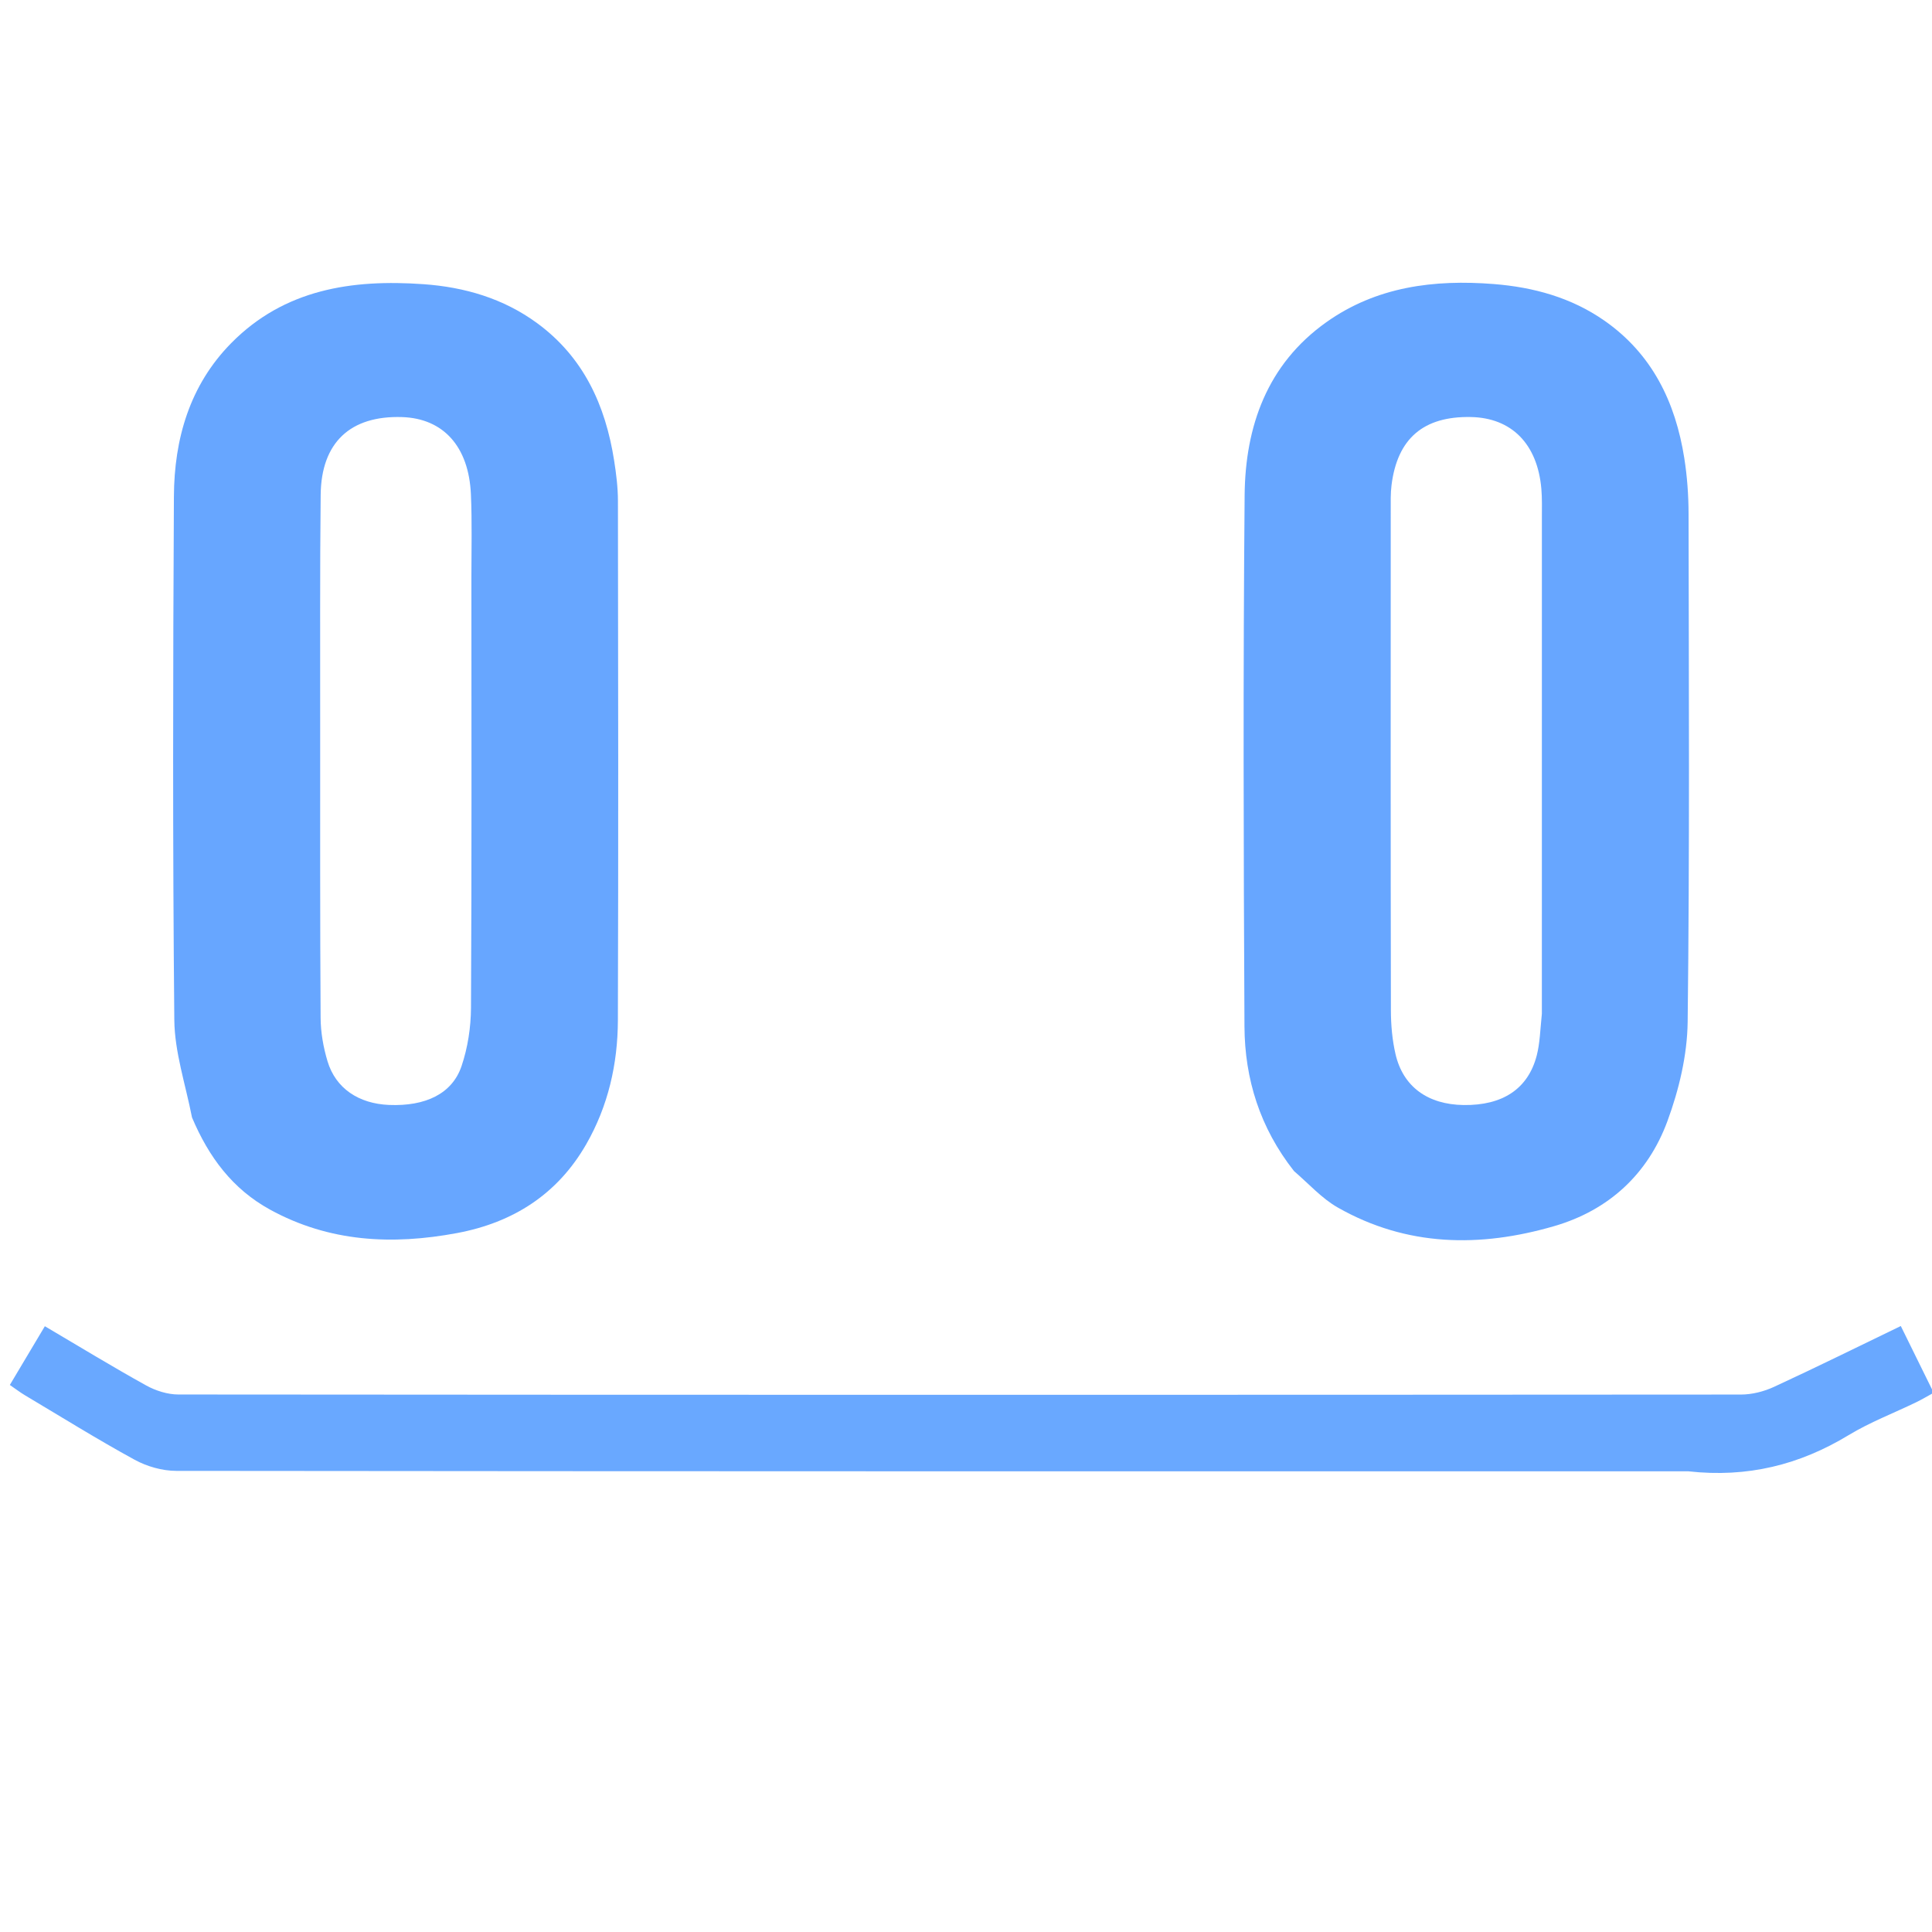
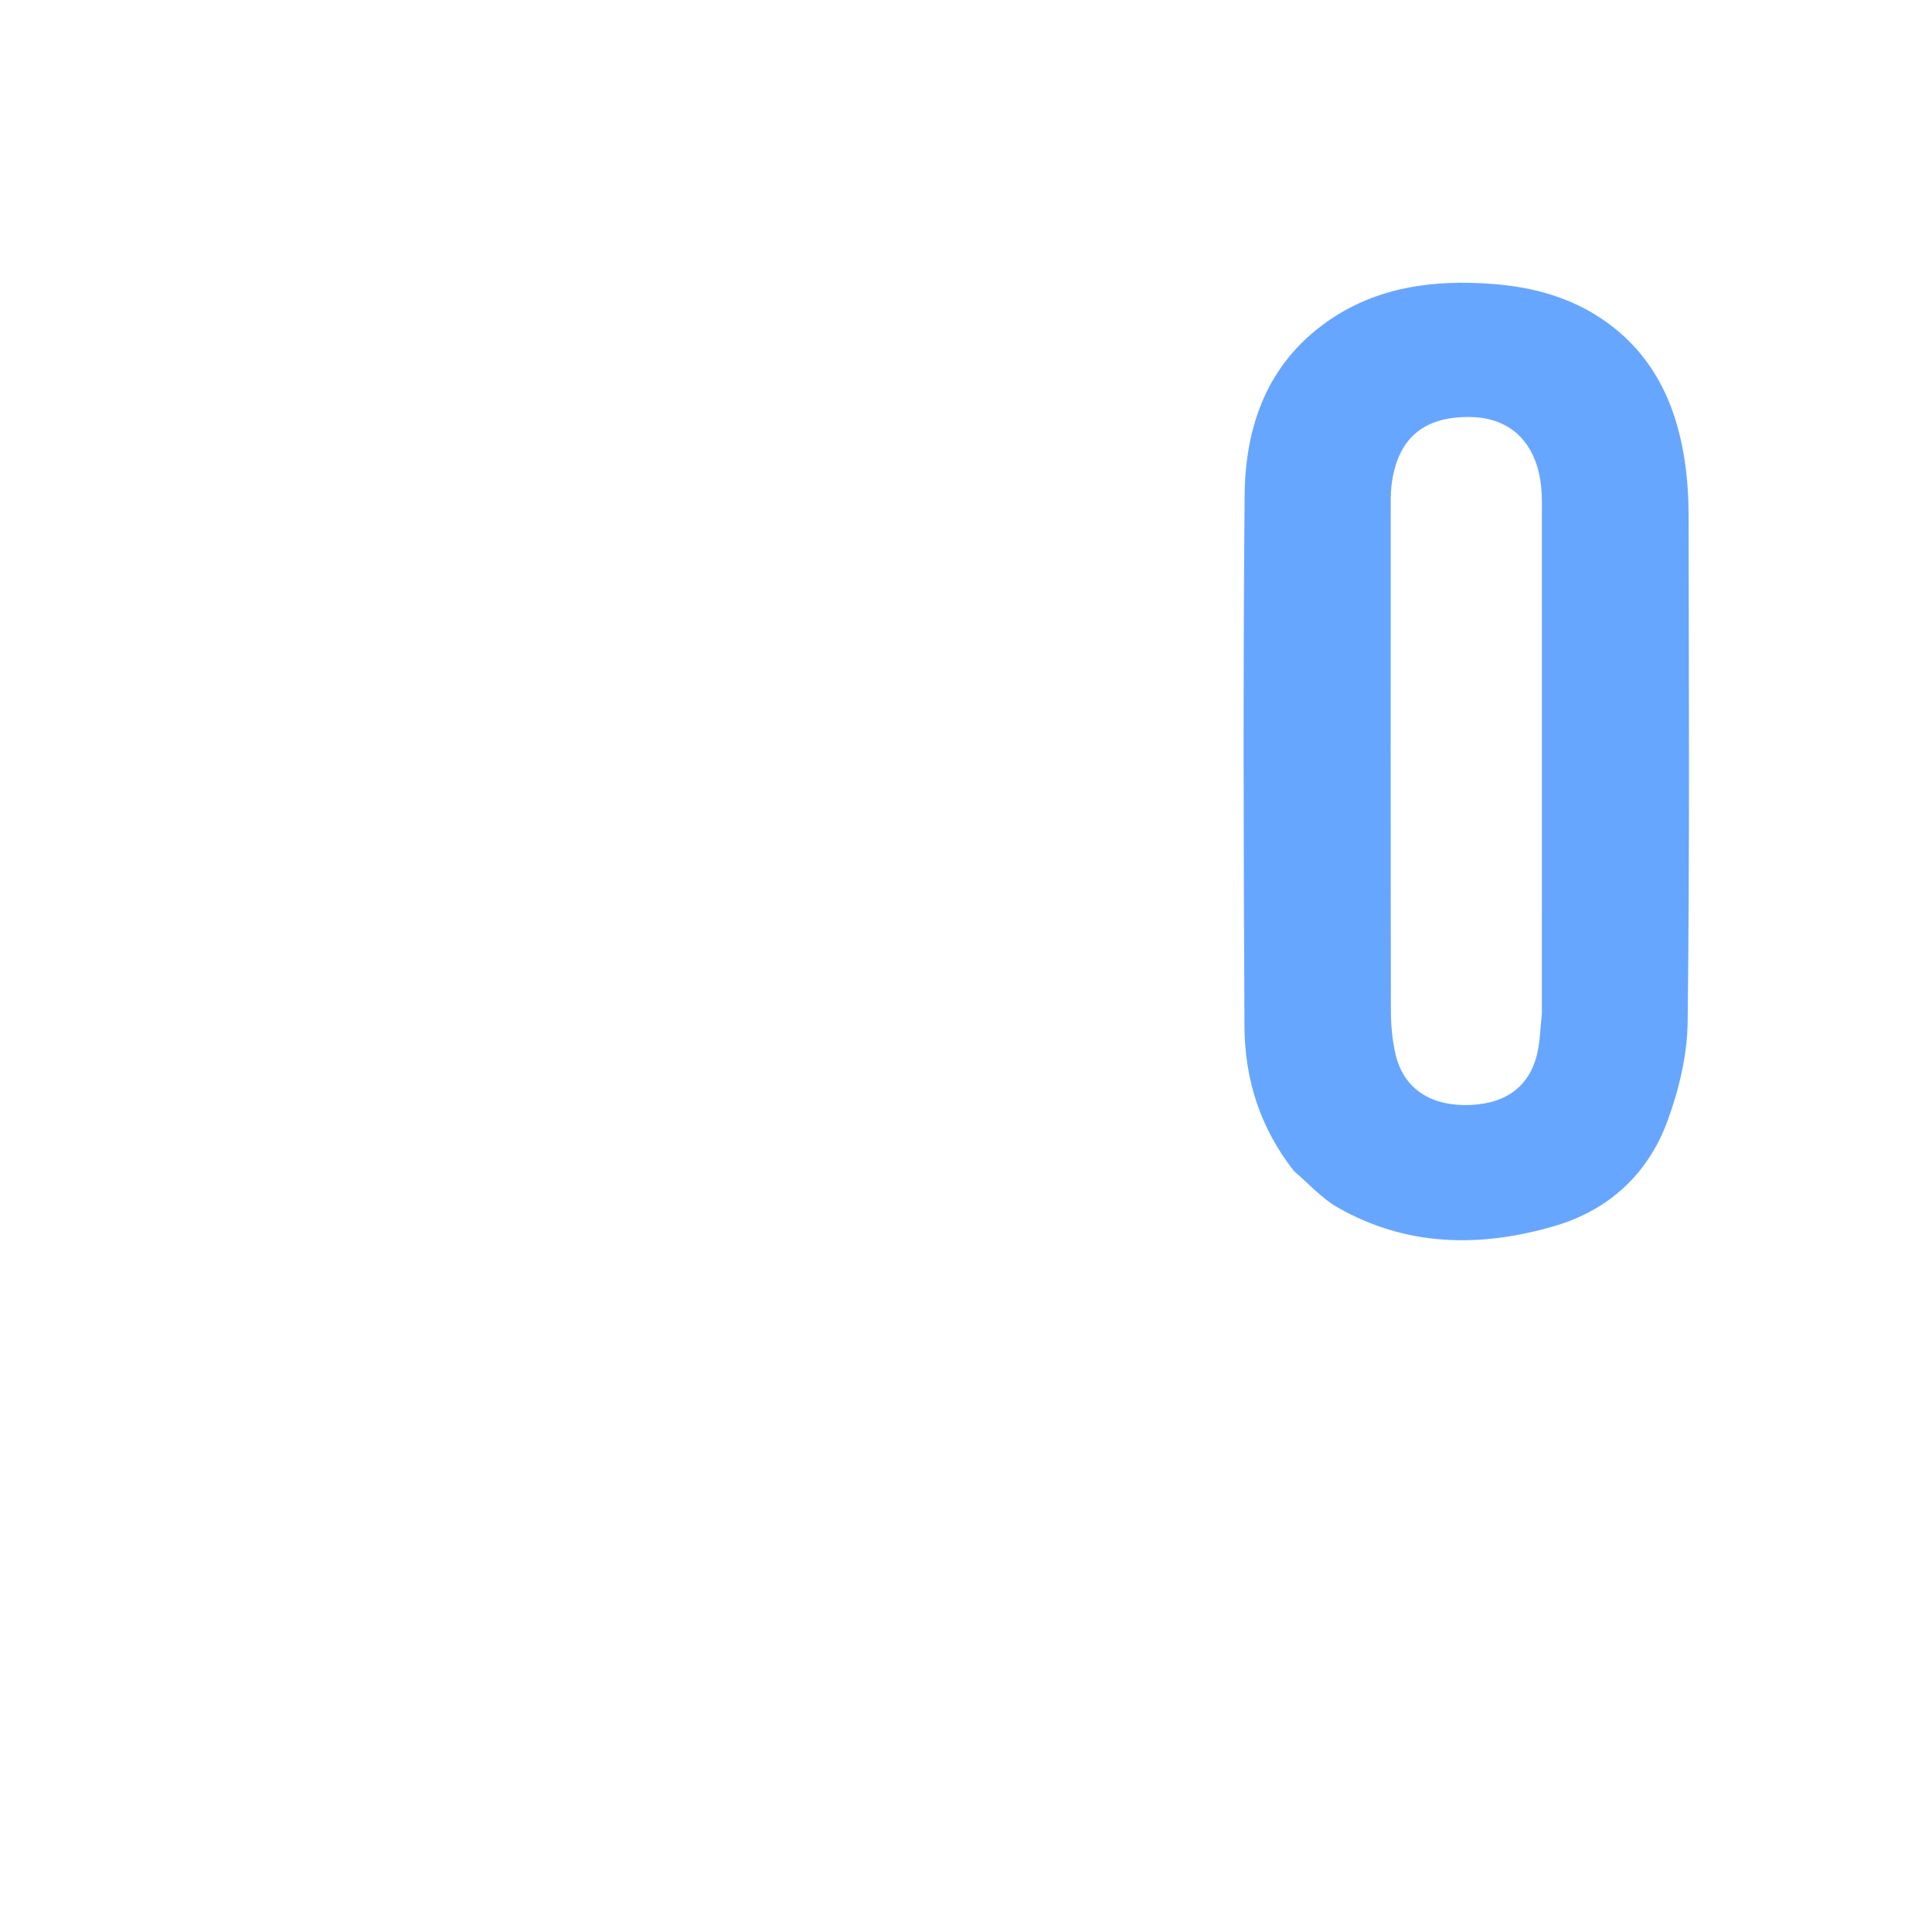
<svg xmlns="http://www.w3.org/2000/svg" version="1.1" id="Layer_1" x="0px" y="0px" width="100%" viewBox="0 0 500 500" enable-background="new 0 0 500 500" xml:space="preserve">
-   <path fill="#FFFFFF" opacity="0" stroke="none" d=" M278,501   C185.333,501 93.167,501 1,501   C1,334.333 1,167.667 1,1   C167.667,1 334.333,1 501,1   C501,167.667 501,334.333 501,501   C426.833,501 352.667,501 278,501  M49.847,289.544   C54.035,299.484 60.21,307.732 69.849,313.028   C85.192,321.457 101.51,322.256 118.293,319.114   C132.808,316.396 144.28,309.08 151.715,296.129   C157.392,286.242 159.871,275.355 159.908,264.072   C160.053,219.253 159.988,174.433 159.922,129.613   C159.917,126.139 159.477,122.637 158.938,119.195   C156.697,104.883 151.024,92.427 138.986,83.613   C130.265,77.227 120.25,74.307 109.635,73.55   C91.117,72.229 73.594,74.832 59.828,88.807   C49.059,99.74 45.084,113.631 45.006,128.505   C44.768,173.657 44.679,218.812 45.112,263.961   C45.192,272.267 47.991,280.547 49.847,289.544  M335.107,303.35   C338.789,306.439 342.105,310.17 346.215,312.506   C364.06,322.655 383.018,322.913 402.228,317.32   C416.393,313.197 426.497,303.813 431.532,290.14   C434.527,282.009 436.661,273.061 436.765,264.451   C437.293,220.636 437.066,176.812 436.999,132.99   C436.992,128.184 436.643,123.327 435.896,118.582   C433.61,104.064 427.562,91.57 415.162,82.944   C406.613,76.997 396.855,74.323 386.588,73.51   C371.125,72.286 356.206,74.175 343.232,83.401   C327.935,94.281 322.266,110.343 322.109,128.178   C321.708,173.995 321.832,219.818 322.067,265.638   C322.137,279.248 326.079,291.893 335.107,303.35  M437.5,380.78   C452.239,382.469 465.736,379.107 478.414,371.416   C483.933,368.069 490.065,365.734 495.902,362.906   C497.346,362.206 498.727,361.377 500.432,360.446   C497.527,354.547 494.842,349.097 491.925,343.174   C480.626,348.629 469.929,353.93 459.092,358.928   C456.485,360.131 453.415,360.907 450.557,360.909   C315.757,361.004 180.956,361.006 46.156,360.894   C43.357,360.891 40.284,359.914 37.809,358.542   C29.114,353.726 20.625,348.538 11.608,343.225   C8.466,348.495 5.603,353.298 2.547,358.425   C4.045,359.454 5.205,360.349 6.454,361.093   C15.889,366.716 25.222,372.526 34.854,377.788   C38.031,379.524 41.992,380.656 45.596,380.66   C175.897,380.803 306.199,380.78 437.5,380.78  z" />
-   <path fill="#67A6FF" opacity="1" stroke="none" d=" M49.691,289.192   C47.991,280.547 45.192,272.267 45.112,263.961   C44.679,218.812 44.768,173.657 45.006,128.505   C45.084,113.631 49.059,99.74 59.828,88.807   C73.594,74.832 91.117,72.229 109.635,73.55   C120.25,74.307 130.265,77.227 138.986,83.613   C151.024,92.427 156.697,104.883 158.938,119.195   C159.477,122.637 159.917,126.139 159.922,129.613   C159.988,174.433 160.053,219.253 159.908,264.072   C159.871,275.355 157.392,286.242 151.715,296.129   C144.28,309.08 132.808,316.396 118.293,319.114   C101.51,322.256 85.192,321.457 69.849,313.028   C60.21,307.732 54.035,299.484 49.691,289.192  M82.86,188.5   C82.871,213.477 82.809,238.454 82.974,263.429   C82.998,267.185 83.683,271.055 84.766,274.661   C86.867,281.656 92.809,285.633 100.683,285.958   C110.109,286.347 117.023,283.073 119.449,275.903   C121.063,271.13 121.866,265.861 121.893,260.808   C122.09,223.678 122.004,186.545 121.997,149.413   C121.996,142.254 122.187,135.084 121.873,127.937   C121.327,115.529 114.704,108.282 104.044,107.941   C90.685,107.513 83.141,114.501 82.99,128.057   C82.77,147.869 82.887,167.686 82.86,188.5  z" />
  <path fill="#67A6FF" opacity="1" stroke="none" d=" M334.886,303.07   C326.079,291.893 322.137,279.248 322.067,265.638   C321.832,219.818 321.708,173.995 322.109,128.178   C322.266,110.343 327.935,94.281 343.232,83.401   C356.206,74.175 371.125,72.286 386.588,73.51   C396.855,74.323 406.613,76.997 415.162,82.944   C427.562,91.57 433.61,104.064 435.896,118.582   C436.643,123.327 436.992,128.184 436.999,132.99   C437.066,176.812 437.293,220.636 436.765,264.451   C436.661,273.061 434.527,282.009 431.532,290.14   C426.497,303.813 416.393,313.197 402.228,317.32   C383.018,322.913 364.06,322.655 346.215,312.506   C342.105,310.17 338.789,306.439 334.886,303.07  M399.034,262.361   C399.037,219.558 399.042,176.754 399.038,133.951   C399.037,131.453 399.115,128.942 398.897,126.46   C397.88,114.873 391.19,108.127 380.644,107.927   C368.402,107.694 361.637,113.469 360.125,125.563   C359.858,127.701 359.921,129.886 359.921,132.05   C359.91,175.187 359.883,218.323 359.963,261.46   C359.97,265.253 360.307,269.134 361.162,272.818   C363.122,281.263 369.523,285.853 378.781,285.981   C388.875,286.121 395.47,281.796 397.704,273.169   C398.529,269.986 398.597,266.606 399.034,262.361  z" />
-   <path fill="#69A8FF" opacity="1" stroke="none" d=" M437,380.78   C306.199,380.78 175.897,380.803 45.596,380.66   C41.992,380.656 38.031,379.524 34.854,377.788   C25.222,372.526 15.889,366.716 6.454,361.093   C5.205,360.349 4.045,359.454 2.547,358.425   C5.603,353.298 8.466,348.495 11.608,343.225   C20.625,348.538 29.114,353.726 37.809,358.542   C40.284,359.914 43.357,360.891 46.156,360.894   C180.956,361.006 315.757,361.004 450.557,360.909   C453.415,360.907 456.485,360.131 459.092,358.928   C469.929,353.93 480.626,348.629 491.925,343.174   C494.842,349.097 497.527,354.547 500.432,360.446   C498.727,361.377 497.346,362.206 495.902,362.906   C490.065,365.734 483.933,368.069 478.414,371.416   C465.736,379.107 452.239,382.469 437,380.78  z" />
-   <path fill="#FFFFFF" opacity="0" stroke="none" d=" M82.86,188   C82.887,167.686 82.77,147.869 82.99,128.057   C83.141,114.501 90.685,107.513 104.044,107.941   C114.704,108.282 121.327,115.529 121.873,127.937   C122.187,135.084 121.996,142.254 121.997,149.413   C122.004,186.545 122.09,223.678 121.893,260.808   C121.866,265.861 121.063,271.13 119.449,275.903   C117.023,283.073 110.109,286.347 100.683,285.958   C92.809,285.633 86.867,281.656 84.766,274.661   C83.683,271.055 82.998,267.185 82.974,263.429   C82.809,238.454 82.871,213.477 82.86,188  z" />
-   <path fill="#FFFFFF" opacity="0" stroke="none" d=" M399.022,262.839   C398.597,266.606 398.529,269.986 397.704,273.169   C395.47,281.796 388.875,286.121 378.781,285.981   C369.523,285.853 363.122,281.263 361.162,272.818   C360.307,269.134 359.97,265.253 359.963,261.46   C359.883,218.323 359.91,175.187 359.921,132.05   C359.921,129.886 359.858,127.701 360.125,125.563   C361.637,113.469 368.402,107.694 380.644,107.927   C391.19,108.127 397.88,114.873 398.897,126.46   C399.115,128.942 399.037,131.453 399.038,133.951   C399.042,176.754 399.037,219.558 399.022,262.839  z" />
</svg>